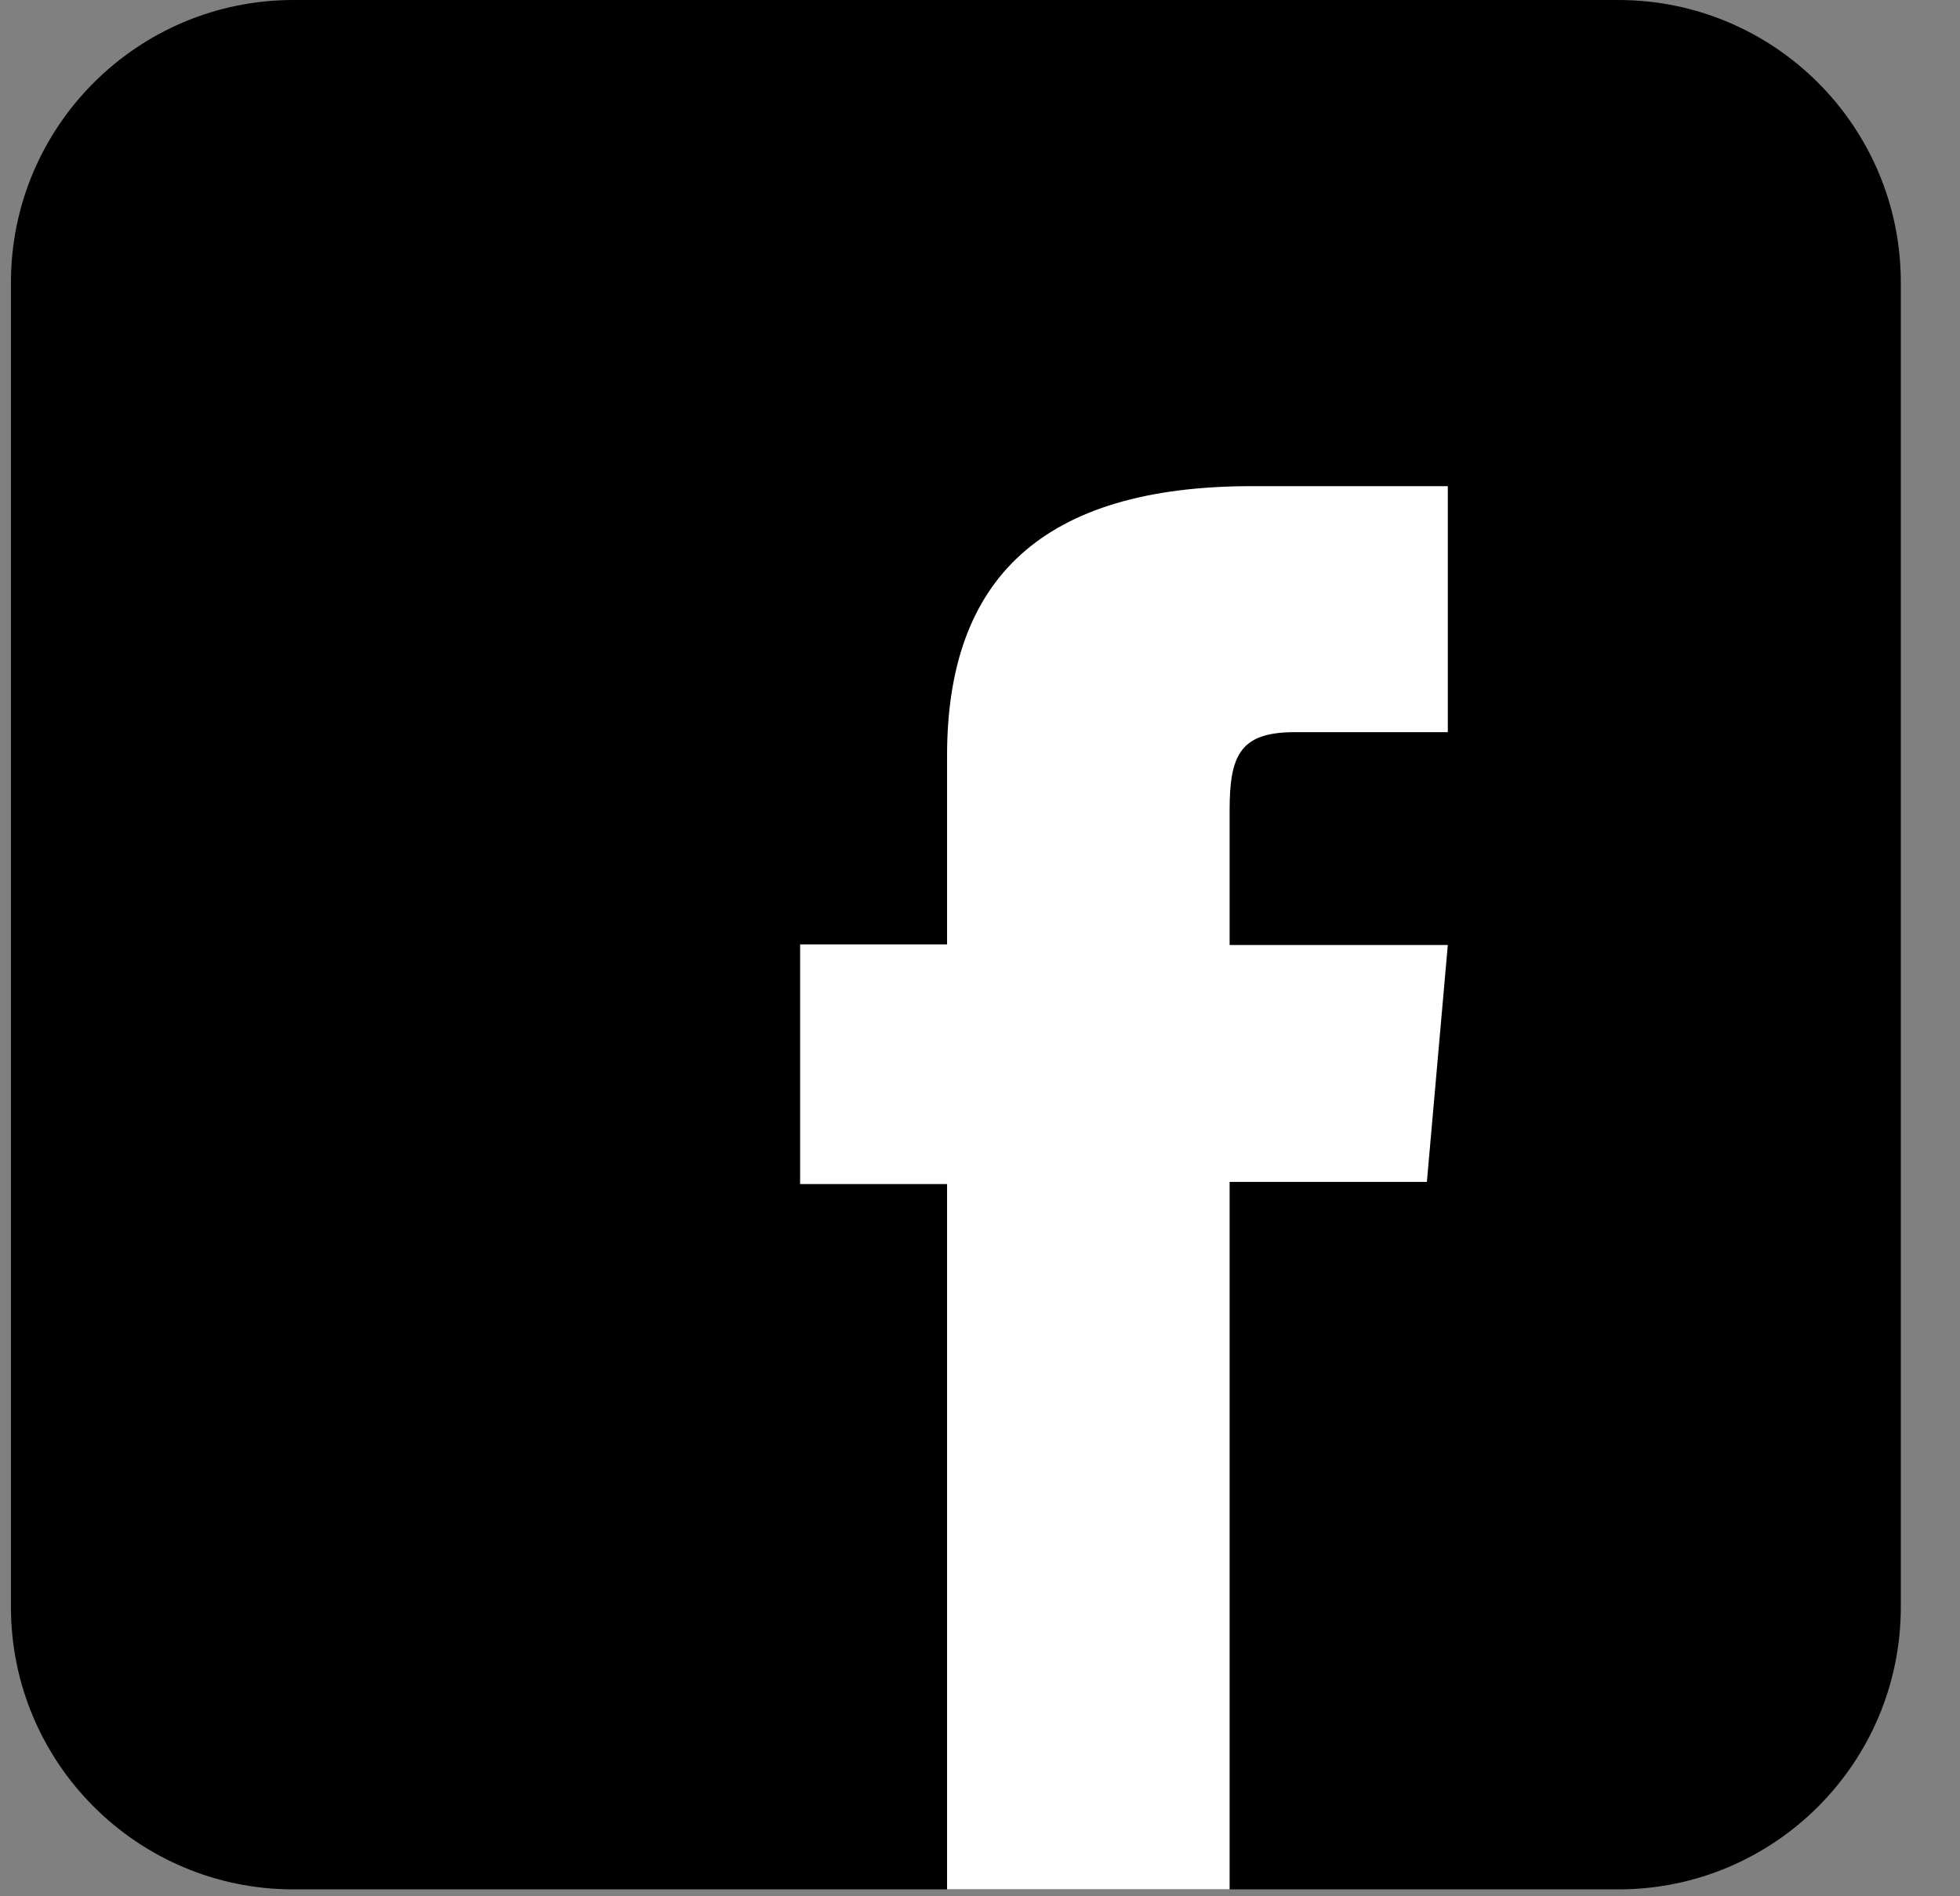
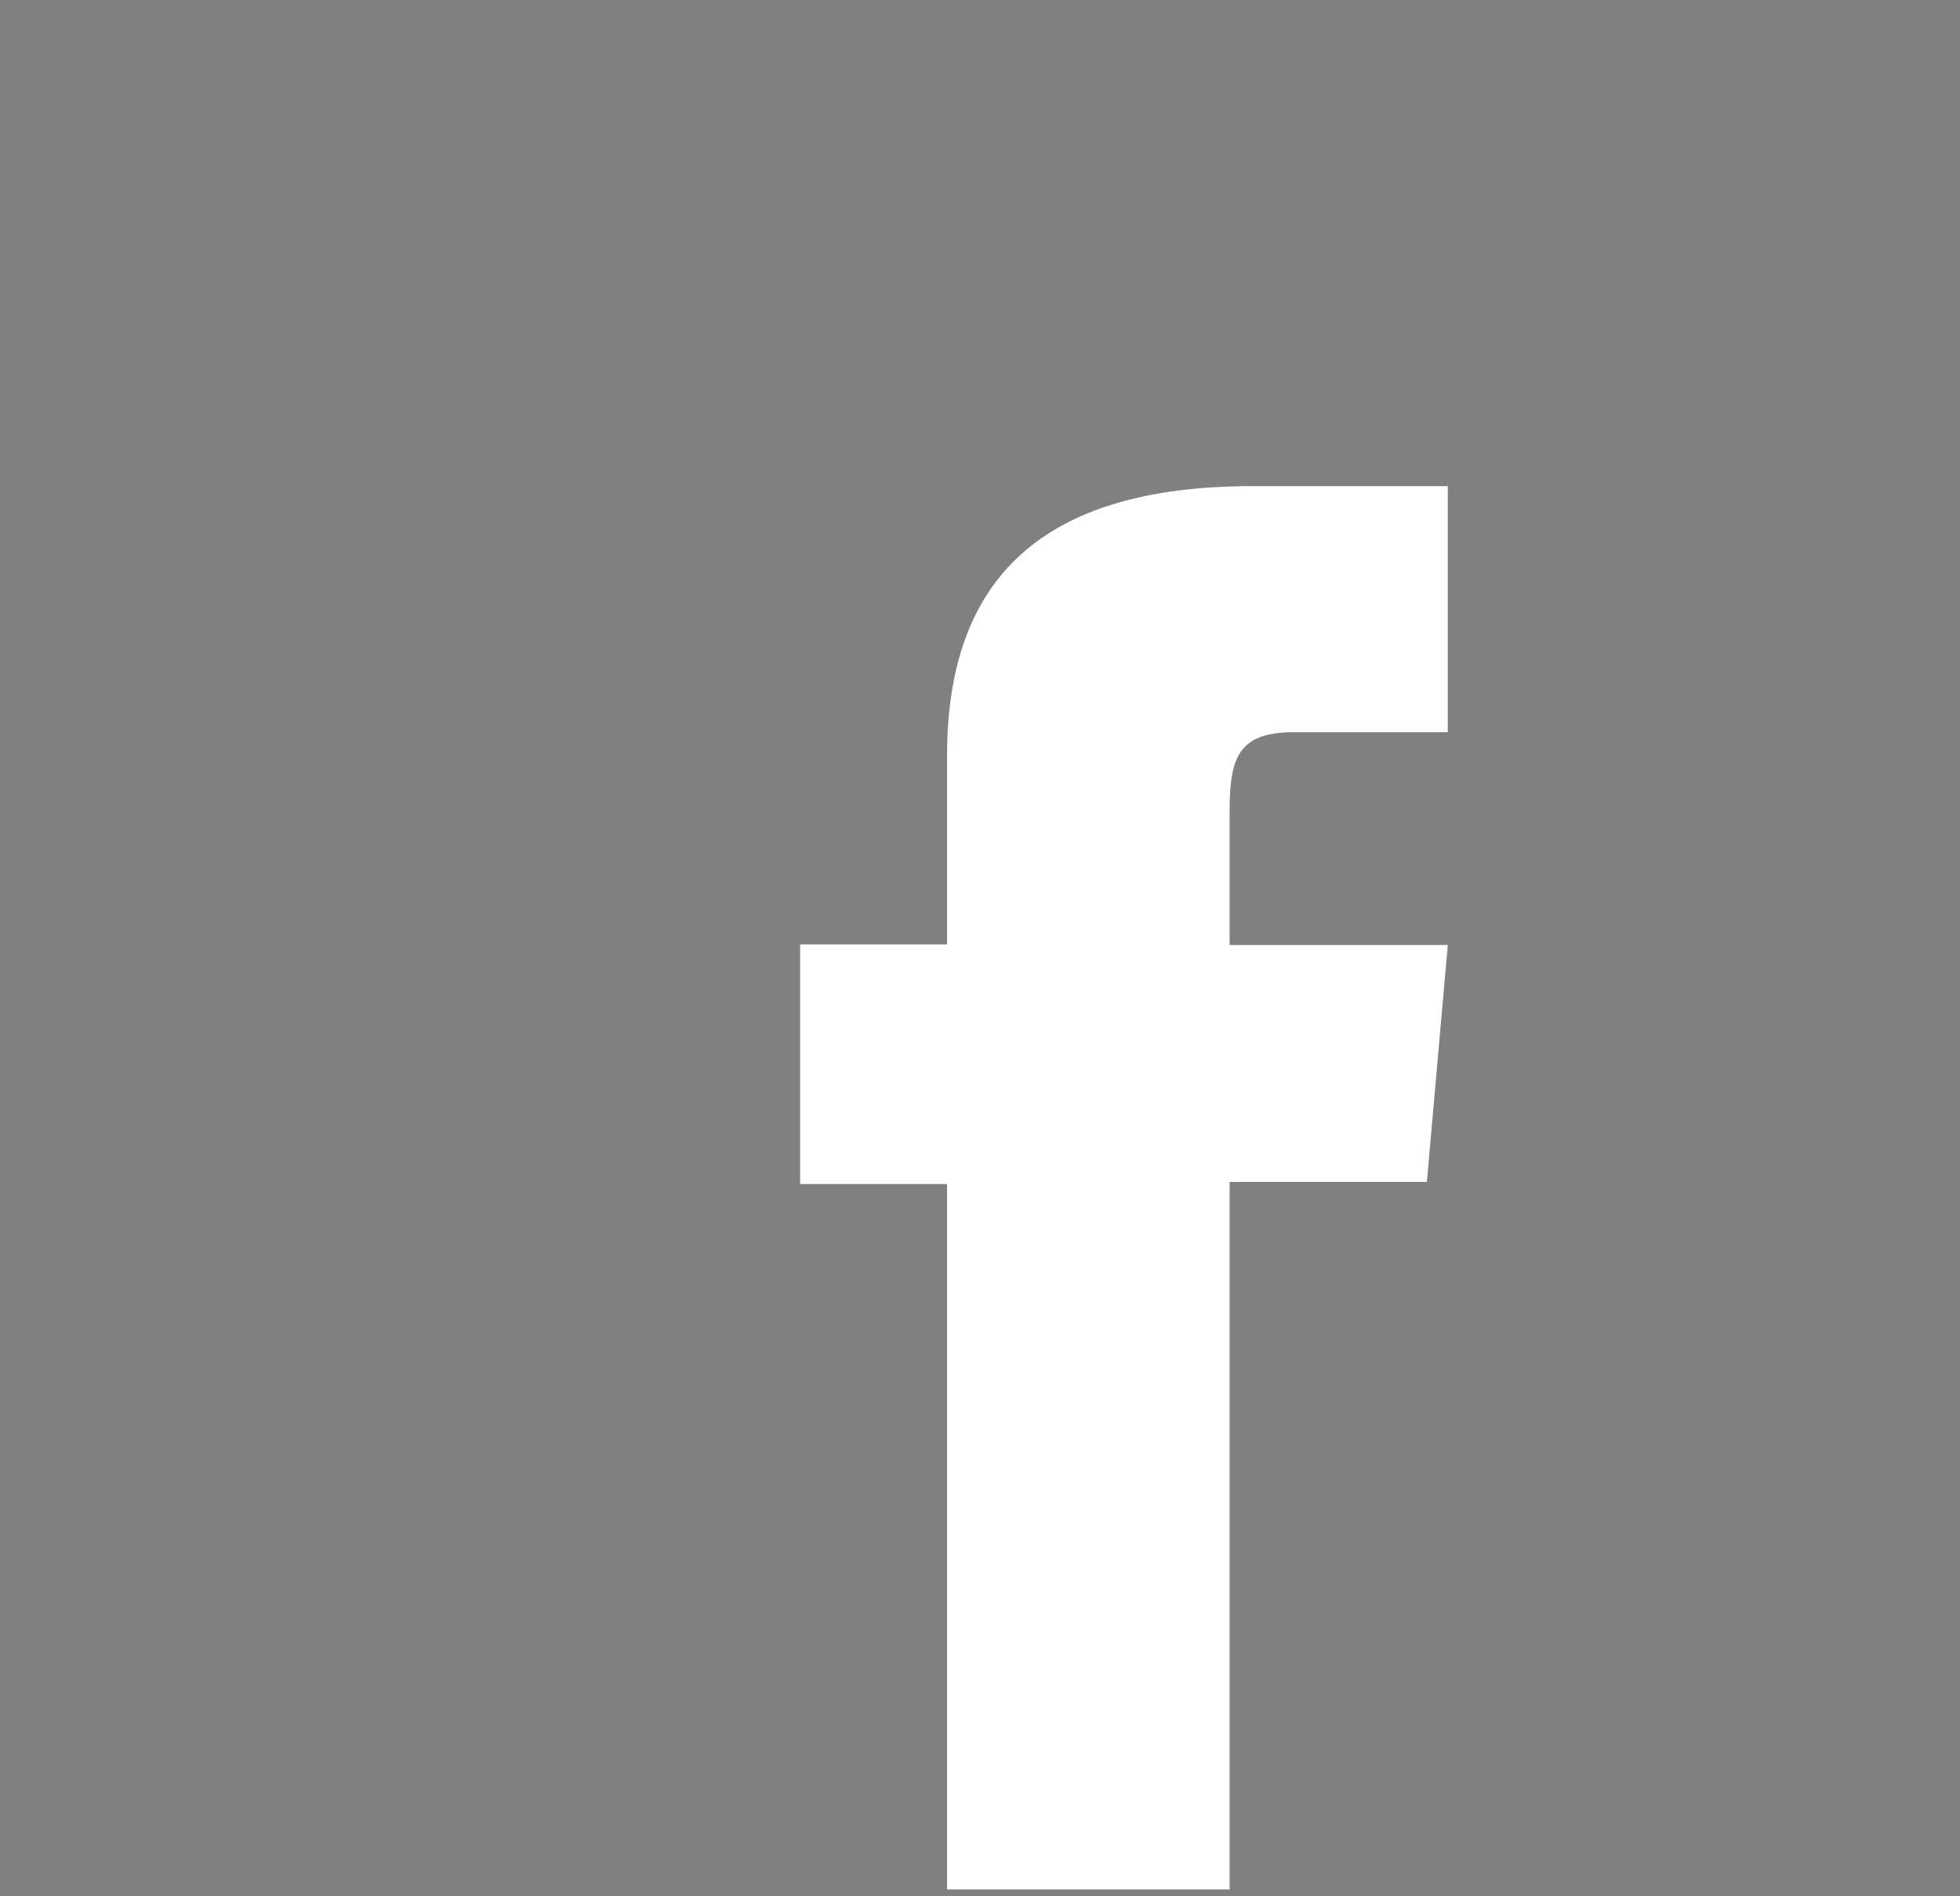
<svg xmlns="http://www.w3.org/2000/svg" width="31" height="30" viewBox="0 0 31 30" fill="none">
  <rect x="0" y="0" width="31" height="30" fill="#808080" stroke="none" />
-   <path d="M25.595 0H4.642C2.174 0 0.173 2.001 0.173 4.469V25.422C0.173 27.89 2.174 29.891 4.642 29.891H25.595C28.064 29.891 30.064 27.89 30.064 25.422V4.469C30.064 2.001 28.064 0 25.595 0Z" fill="black" />
  <path d="M14.979 29.891H19.448V18.698H22.568L22.899 14.95H19.448V12.813C19.448 11.931 19.626 11.583 20.482 11.583H22.899V7.691H19.804C16.48 7.691 14.979 9.158 14.979 11.956V14.941H12.655V18.732H14.979V29.874V29.891Z" fill="white" />
</svg>